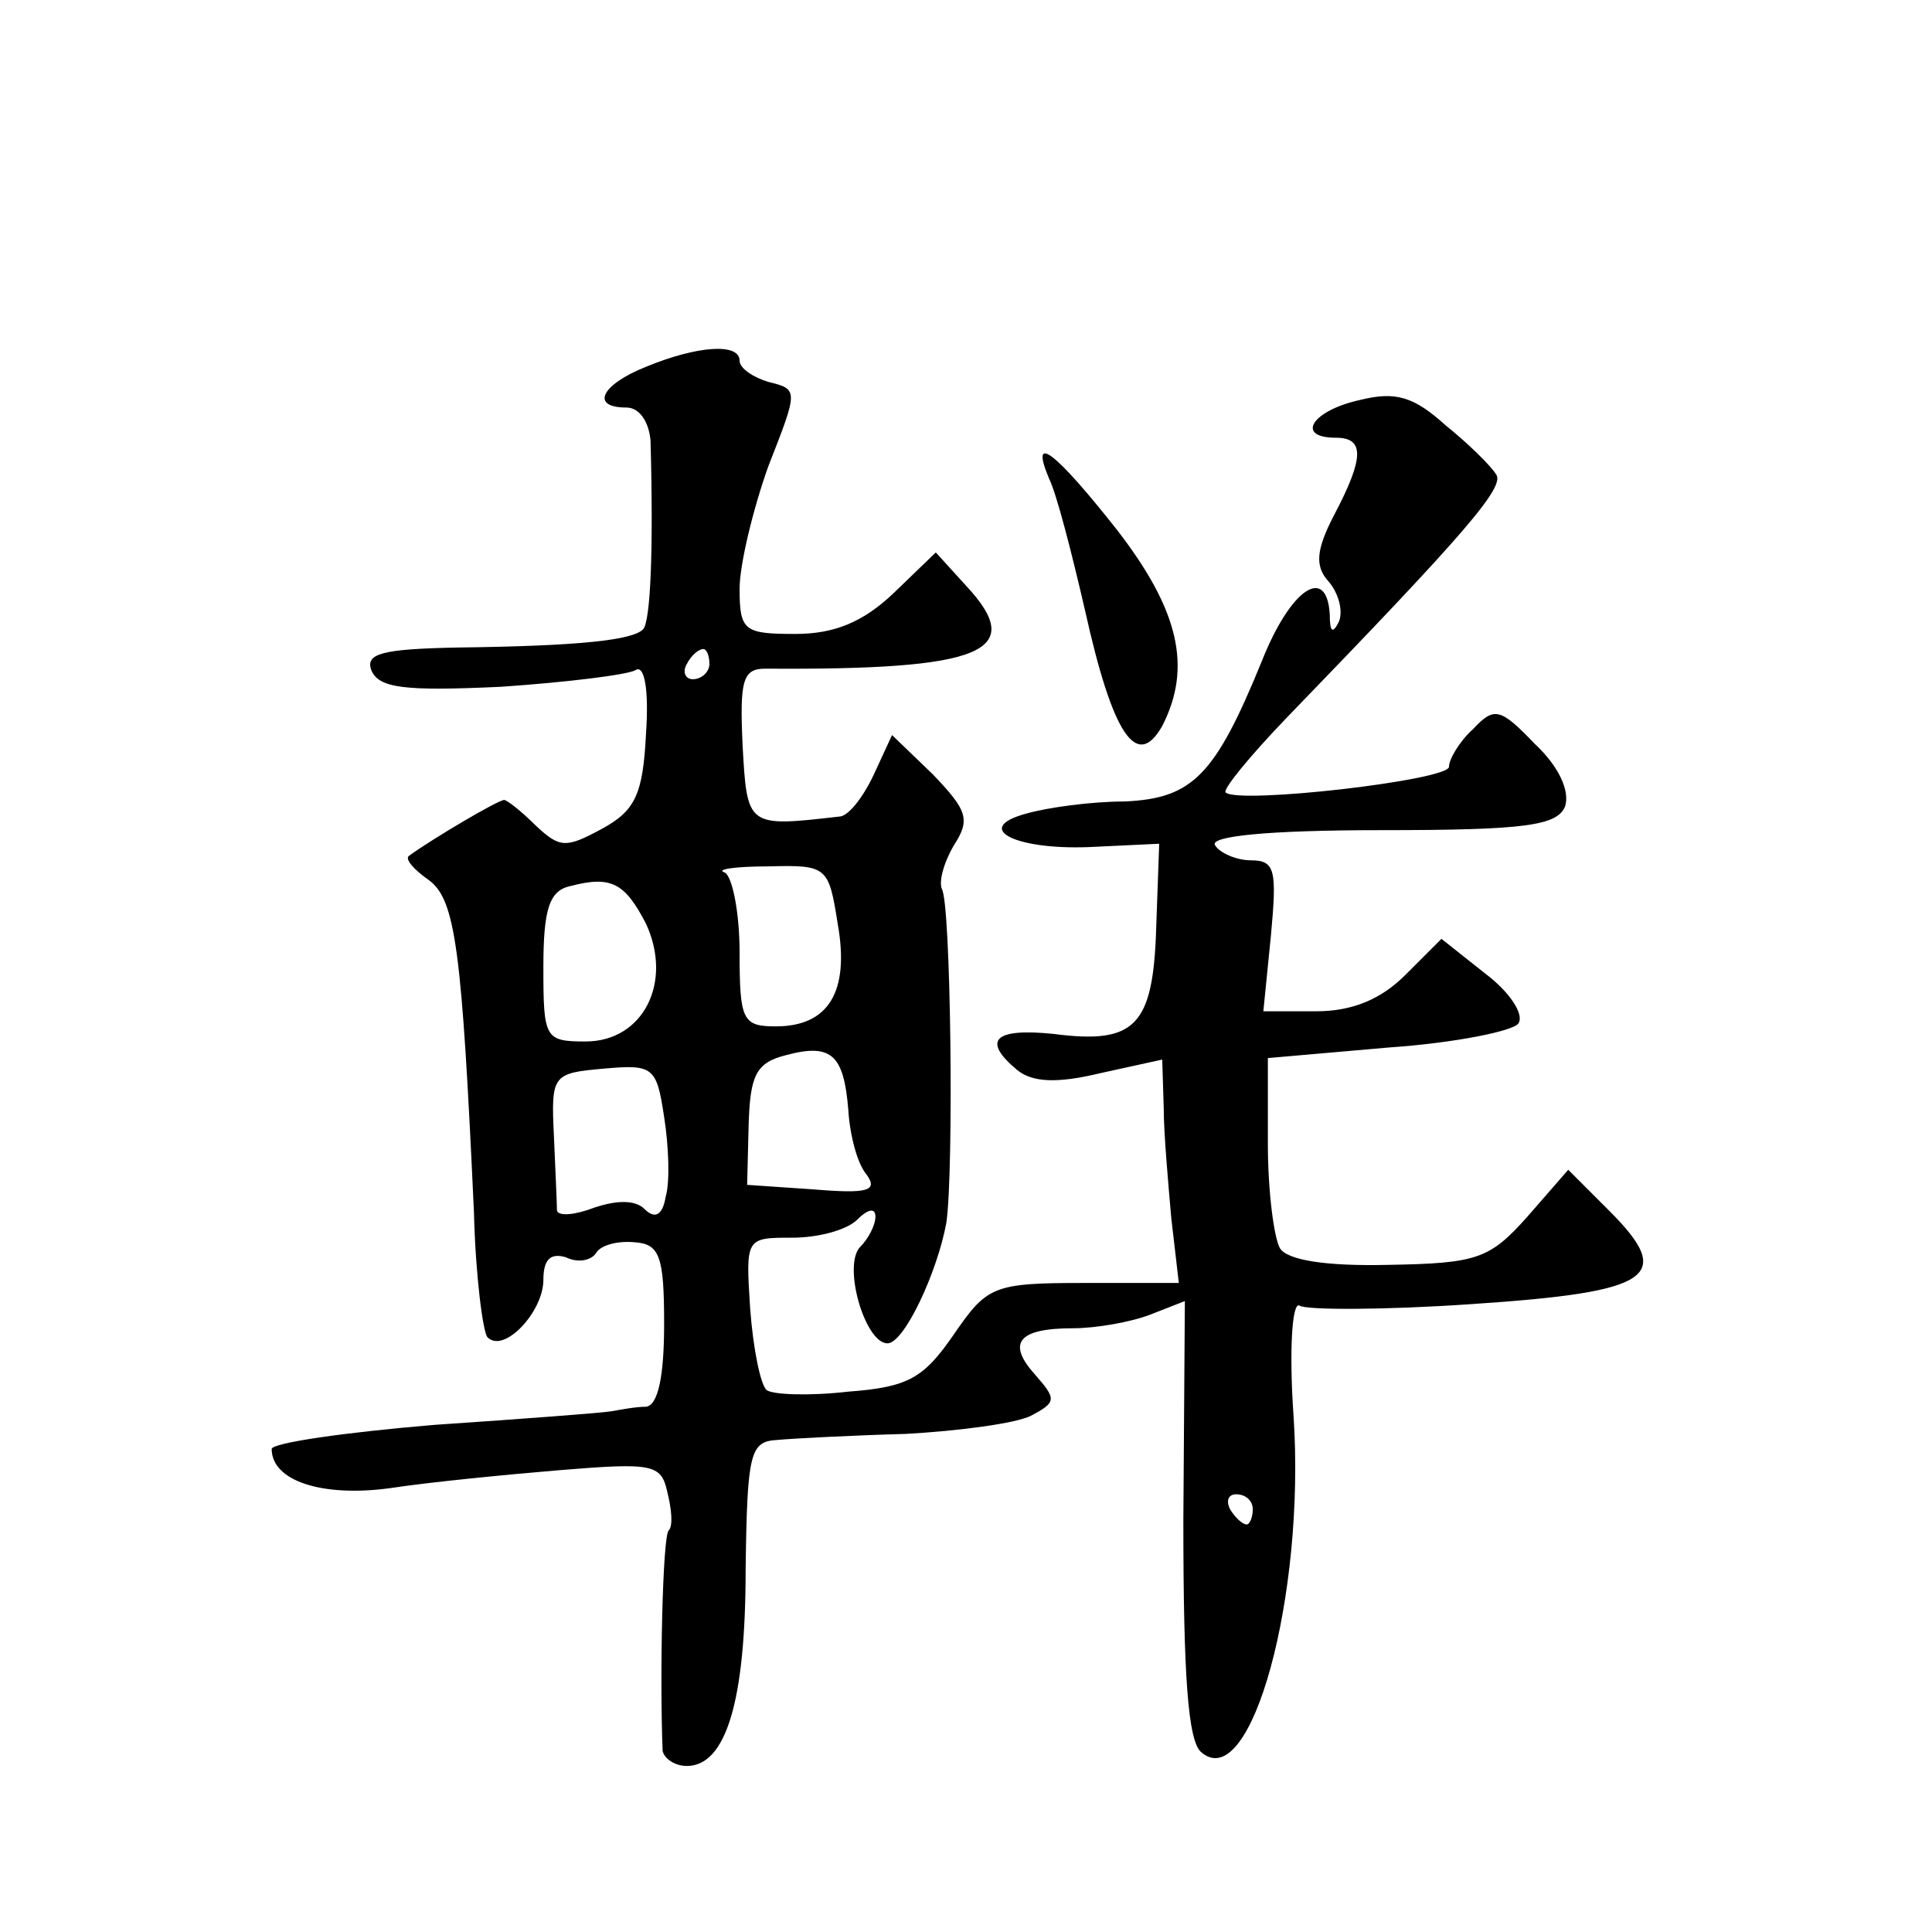
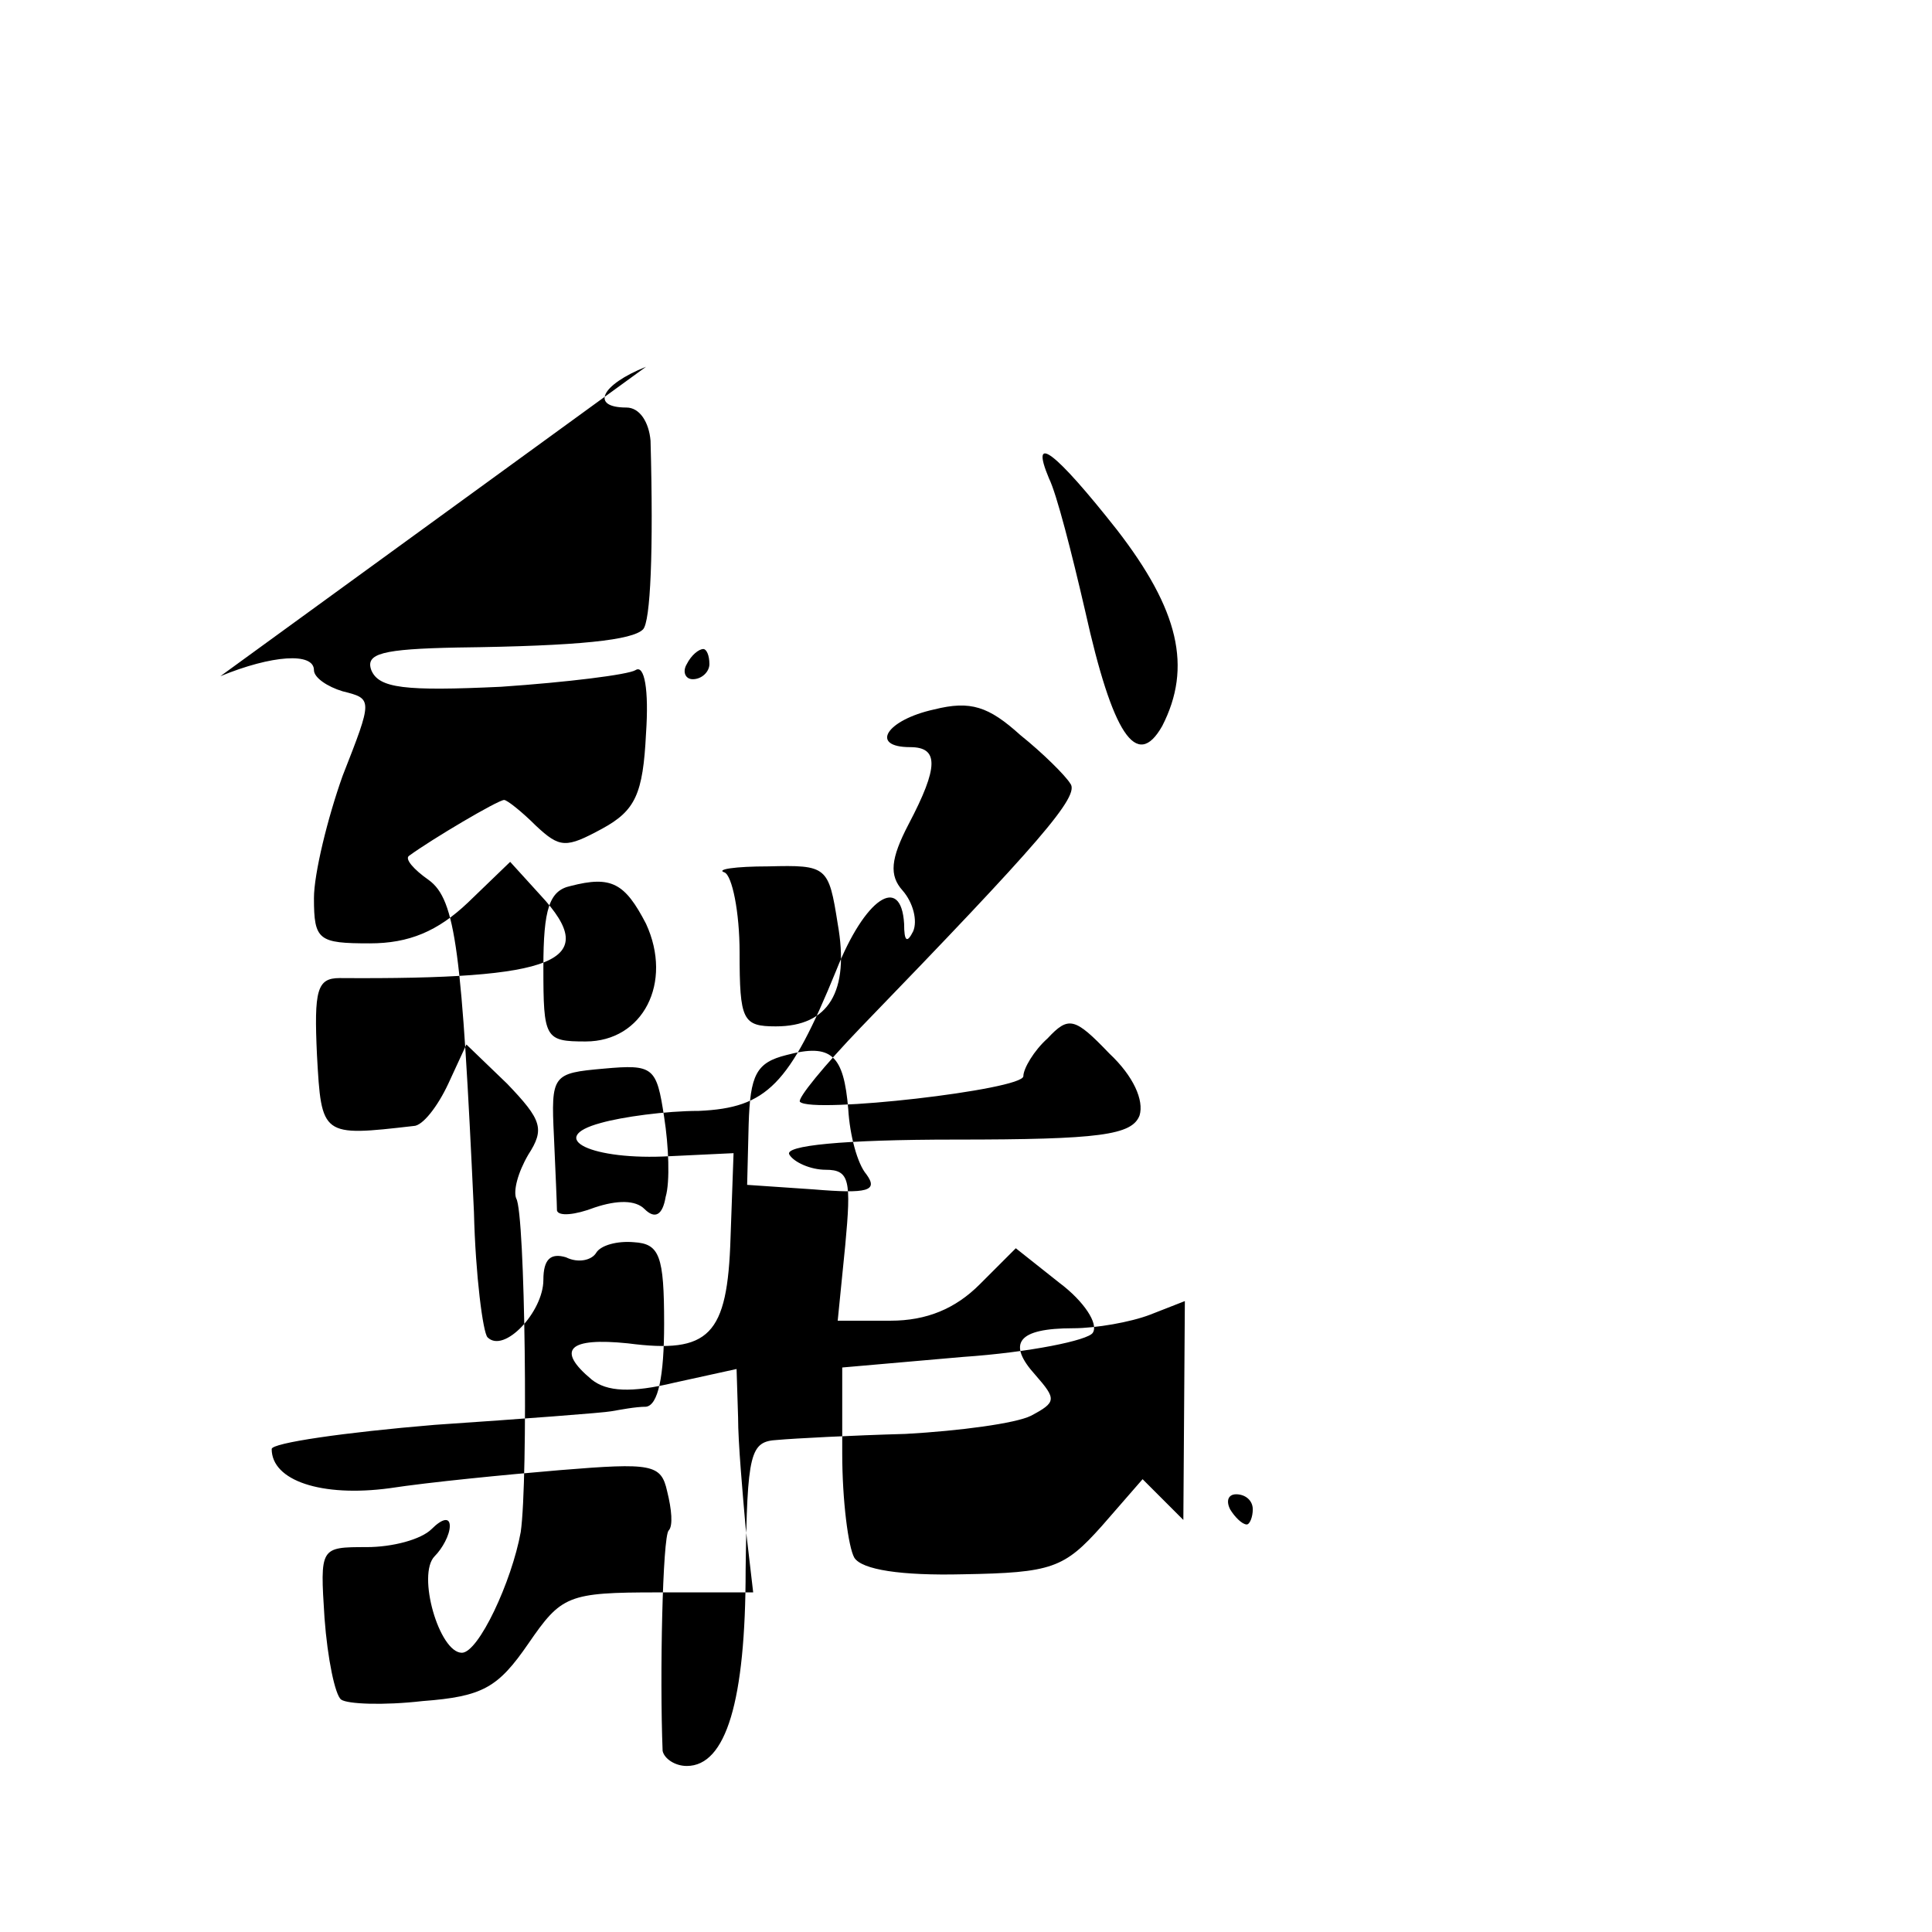
<svg xmlns="http://www.w3.org/2000/svg" version="1.0" width="128pt" height="128pt" viewBox="0 0 128 128" preserveAspectRatio="xMidYMid meet">
  <g transform="translate(0,128) scale(0.1,-0.1)" fill="#0" stroke="none">
-     <path d="M428 1037 c-30 -12 -37 -27 -13 -27 9 0 15 -10 16 -22 2 -73 0 -120 -5 -125 -7 -7 -41 -11 -123 -12 -50 -1 -61 -4 -57 -15 5 -12 22 -14 86 -11 44 3 84 8 89 11 6 4 9 -13 7 -42 -2 -40 -7 -51 -29 -63 -24 -13 -28 -13 -44 2 -9 9 -19 17 -21 17 -4 0 -48 -26 -63 -37 -3 -2 3 -9 13 -16 18 -13 22 -47 30 -220 1 -42 6 -80 9 -83 11 -11 37 17 37 38 0 14 5 18 15 15 8 -4 17 -2 20 3 3 5 14 8 25 7 17 -1 20 -9 20 -54 0 -35 -4 -54 -12 -55 -7 0 -17 -2 -23 -3 -5 -1 -58 -5 -117 -9 -60 -5 -108 -12 -108 -16 0 -21 33 -32 78 -26 26 4 77 9 113 12 61 5 67 4 71 -14 3 -12 4 -23 1 -26 -4 -4 -6 -96 -4 -146 1 -5 8 -10 16 -10 26 0 39 43 39 130 1 78 3 85 21 86 11 1 49 3 85 4 36 2 73 7 83 12 17 9 17 11 3 27 -19 21 -12 31 25 31 15 0 38 4 51 9 l23 9 -1 -145 c0 -103 3 -147 12 -154 33 -28 69 104 61 223 -3 43 -1 76 4 73 4 -3 56 -3 114 1 120 8 135 18 91 62 l-27 27 -27 -31 c-25 -28 -33 -31 -92 -32 -41 -1 -67 3 -72 11 -4 7 -8 38 -8 69 l0 57 80 7 c44 3 83 11 86 16 4 6 -6 21 -22 33 l-29 23 -24 -24 c-16 -16 -35 -24 -59 -24 l-35 0 5 50 c4 43 3 50 -13 50 -10 0 -21 5 -24 10 -4 6 35 10 110 10 96 0 117 3 122 16 3 10 -4 26 -20 41 -23 24 -27 25 -41 10 -9 -8 -16 -20 -16 -25 0 -9 -140 -25 -148 -17 -2 2 16 24 40 49 119 123 146 154 139 162 -3 5 -18 20 -33 32 -21 19 -33 23 -57 17 -32 -7 -43 -25 -16 -25 19 0 19 -13 -1 -51 -12 -23 -13 -34 -4 -44 7 -8 10 -20 7 -27 -4 -8 -6 -7 -6 5 -2 33 -26 17 -45 -31 -31 -76 -46 -91 -91 -93 -22 0 -51 -4 -65 -8 -37 -10 -6 -25 46 -22 l42 2 -2 -56 c-2 -65 -14 -77 -68 -70 -39 4 -48 -4 -24 -24 10 -8 26 -9 55 -2 l41 9 1 -32 c0 -17 3 -50 5 -73 l5 -43 -63 0 c-60 0 -64 -2 -86 -34 -20 -29 -30 -35 -70 -38 -26 -3 -50 -2 -54 1 -4 3 -9 27 -11 54 -3 47 -3 47 28 47 17 0 36 5 43 12 7 7 12 8 12 2 0 -6 -5 -15 -10 -20 -12 -12 3 -64 18 -64 11 0 33 47 39 80 5 35 3 212 -3 221 -2 5 1 17 8 29 11 17 9 23 -14 47 l-27 26 -12 -26 c-7 -15 -17 -28 -23 -28 -61 -7 -61 -7 -64 47 -2 43 0 51 15 51 144 -1 174 11 133 55 l-20 22 -28 -27 c-20 -19 -39 -27 -65 -27 -34 0 -37 2 -37 30 0 16 9 53 19 81 20 51 20 51 0 56 -10 3 -19 9 -19 14 0 12 -28 10 -62 -4z m42 -197 c0 -5 -5 -10 -11 -10 -5 0 -7 5 -4 10 3 6 8 10 11 10 2 0 4 -4 4 -10z m85 -172 c8 -45 -6 -68 -41 -68 -22 0 -24 4 -24 49 0 27 -5 51 -10 53 -6 2 7 4 29 4 39 1 40 0 46 -38z m-127 0 c18 -39 -2 -78 -40 -78 -27 0 -28 2 -28 49 0 39 4 51 18 54 27 7 36 2 50 -25z m134 -123 c1 -17 6 -36 12 -43 8 -11 1 -13 -35 -10 l-44 3 1 40 c1 33 5 41 25 46 30 8 38 0 41 -36z m-121 -58 c-2 -12 -7 -15 -14 -8 -6 6 -18 6 -33 1 -13 -5 -24 -6 -25 -2 0 4 -1 26 -2 49 -2 41 -1 42 33 45 33 3 35 1 40 -32 3 -19 4 -43 1 -53z m389 -207 c0 -5 -2 -10 -4 -10 -3 0 -8 5 -11 10 -3 6 -1 10 4 10 6 0 11 -4 11 -10z M695 963 c5 -10 15 -49 24 -88 18 -81 34 -106 51 -76 20 39 11 77 -30 130 -41 52 -58 65 -45 34z" />
+     <path d="M428 1037 c-30 -12 -37 -27 -13 -27 9 0 15 -10 16 -22 2 -73 0 -120 -5 -125 -7 -7 -41 -11 -123 -12 -50 -1 -61 -4 -57 -15 5 -12 22 -14 86 -11 44 3 84 8 89 11 6 4 9 -13 7 -42 -2 -40 -7 -51 -29 -63 -24 -13 -28 -13 -44 2 -9 9 -19 17 -21 17 -4 0 -48 -26 -63 -37 -3 -2 3 -9 13 -16 18 -13 22 -47 30 -220 1 -42 6 -80 9 -83 11 -11 37 17 37 38 0 14 5 18 15 15 8 -4 17 -2 20 3 3 5 14 8 25 7 17 -1 20 -9 20 -54 0 -35 -4 -54 -12 -55 -7 0 -17 -2 -23 -3 -5 -1 -58 -5 -117 -9 -60 -5 -108 -12 -108 -16 0 -21 33 -32 78 -26 26 4 77 9 113 12 61 5 67 4 71 -14 3 -12 4 -23 1 -26 -4 -4 -6 -96 -4 -146 1 -5 8 -10 16 -10 26 0 39 43 39 130 1 78 3 85 21 86 11 1 49 3 85 4 36 2 73 7 83 12 17 9 17 11 3 27 -19 21 -12 31 25 31 15 0 38 4 51 9 l23 9 -1 -145 l-27 27 -27 -31 c-25 -28 -33 -31 -92 -32 -41 -1 -67 3 -72 11 -4 7 -8 38 -8 69 l0 57 80 7 c44 3 83 11 86 16 4 6 -6 21 -22 33 l-29 23 -24 -24 c-16 -16 -35 -24 -59 -24 l-35 0 5 50 c4 43 3 50 -13 50 -10 0 -21 5 -24 10 -4 6 35 10 110 10 96 0 117 3 122 16 3 10 -4 26 -20 41 -23 24 -27 25 -41 10 -9 -8 -16 -20 -16 -25 0 -9 -140 -25 -148 -17 -2 2 16 24 40 49 119 123 146 154 139 162 -3 5 -18 20 -33 32 -21 19 -33 23 -57 17 -32 -7 -43 -25 -16 -25 19 0 19 -13 -1 -51 -12 -23 -13 -34 -4 -44 7 -8 10 -20 7 -27 -4 -8 -6 -7 -6 5 -2 33 -26 17 -45 -31 -31 -76 -46 -91 -91 -93 -22 0 -51 -4 -65 -8 -37 -10 -6 -25 46 -22 l42 2 -2 -56 c-2 -65 -14 -77 -68 -70 -39 4 -48 -4 -24 -24 10 -8 26 -9 55 -2 l41 9 1 -32 c0 -17 3 -50 5 -73 l5 -43 -63 0 c-60 0 -64 -2 -86 -34 -20 -29 -30 -35 -70 -38 -26 -3 -50 -2 -54 1 -4 3 -9 27 -11 54 -3 47 -3 47 28 47 17 0 36 5 43 12 7 7 12 8 12 2 0 -6 -5 -15 -10 -20 -12 -12 3 -64 18 -64 11 0 33 47 39 80 5 35 3 212 -3 221 -2 5 1 17 8 29 11 17 9 23 -14 47 l-27 26 -12 -26 c-7 -15 -17 -28 -23 -28 -61 -7 -61 -7 -64 47 -2 43 0 51 15 51 144 -1 174 11 133 55 l-20 22 -28 -27 c-20 -19 -39 -27 -65 -27 -34 0 -37 2 -37 30 0 16 9 53 19 81 20 51 20 51 0 56 -10 3 -19 9 -19 14 0 12 -28 10 -62 -4z m42 -197 c0 -5 -5 -10 -11 -10 -5 0 -7 5 -4 10 3 6 8 10 11 10 2 0 4 -4 4 -10z m85 -172 c8 -45 -6 -68 -41 -68 -22 0 -24 4 -24 49 0 27 -5 51 -10 53 -6 2 7 4 29 4 39 1 40 0 46 -38z m-127 0 c18 -39 -2 -78 -40 -78 -27 0 -28 2 -28 49 0 39 4 51 18 54 27 7 36 2 50 -25z m134 -123 c1 -17 6 -36 12 -43 8 -11 1 -13 -35 -10 l-44 3 1 40 c1 33 5 41 25 46 30 8 38 0 41 -36z m-121 -58 c-2 -12 -7 -15 -14 -8 -6 6 -18 6 -33 1 -13 -5 -24 -6 -25 -2 0 4 -1 26 -2 49 -2 41 -1 42 33 45 33 3 35 1 40 -32 3 -19 4 -43 1 -53z m389 -207 c0 -5 -2 -10 -4 -10 -3 0 -8 5 -11 10 -3 6 -1 10 4 10 6 0 11 -4 11 -10z M695 963 c5 -10 15 -49 24 -88 18 -81 34 -106 51 -76 20 39 11 77 -30 130 -41 52 -58 65 -45 34z" />
  </g>
</svg>